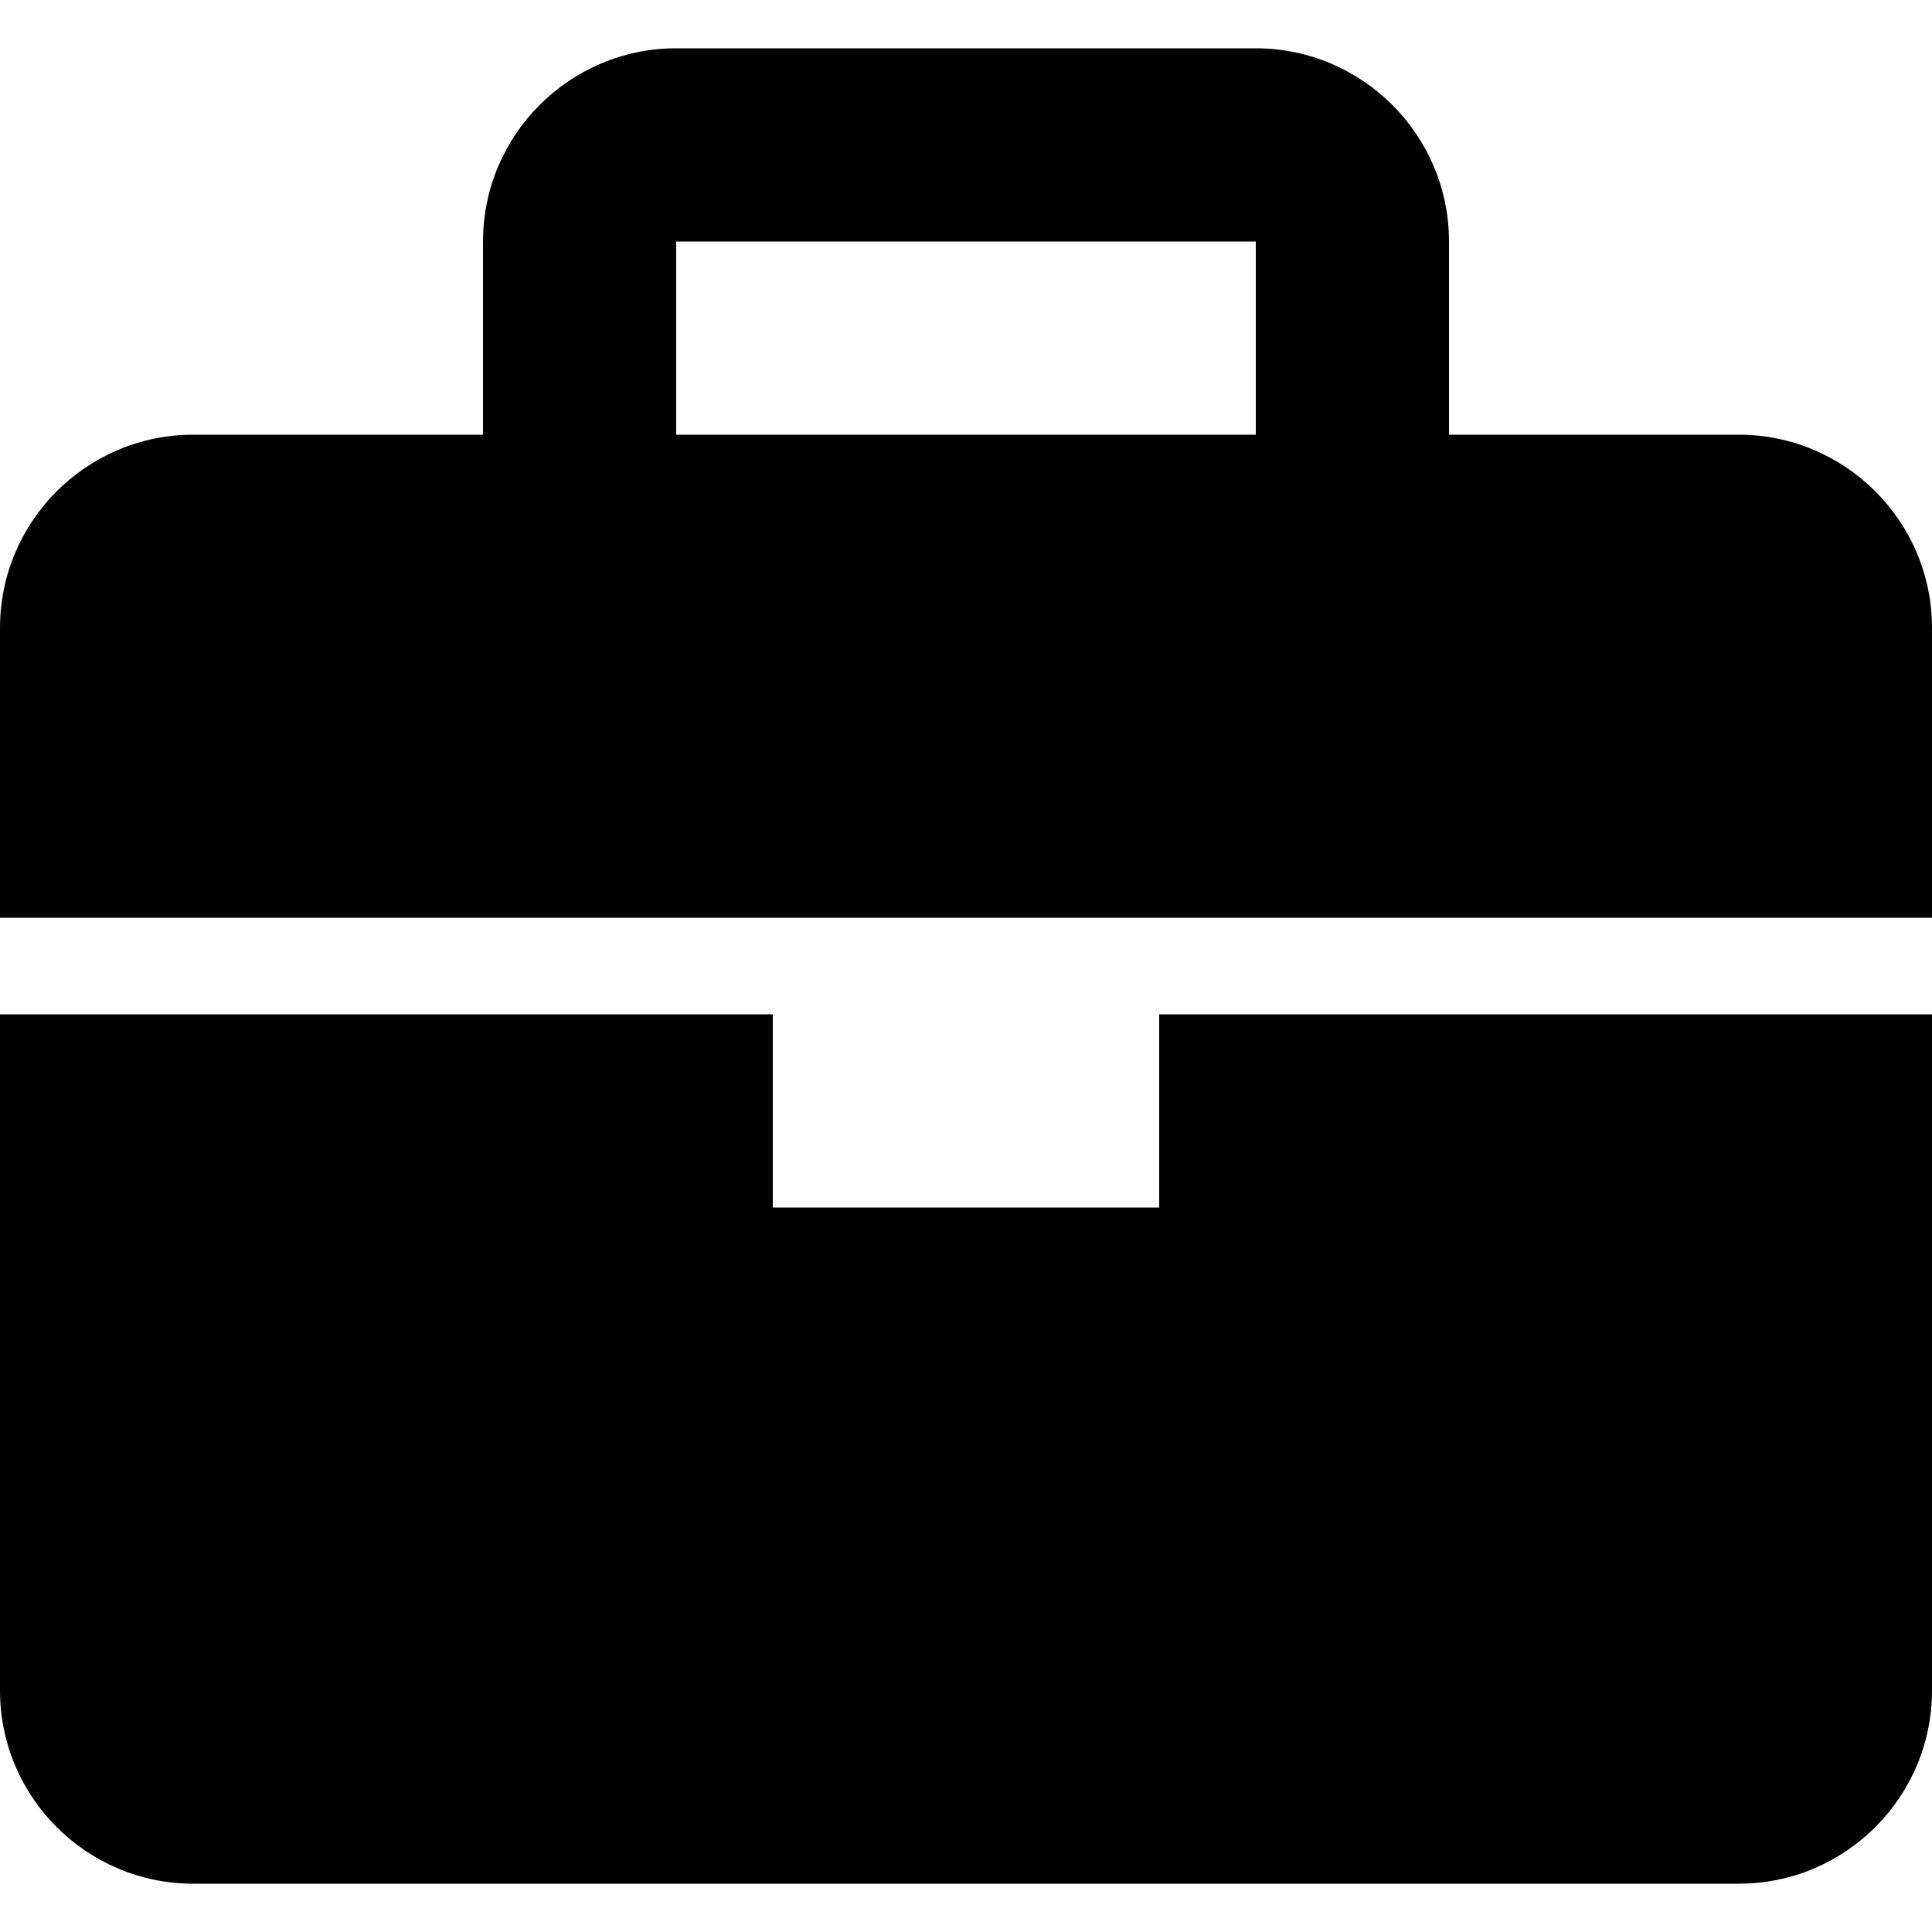
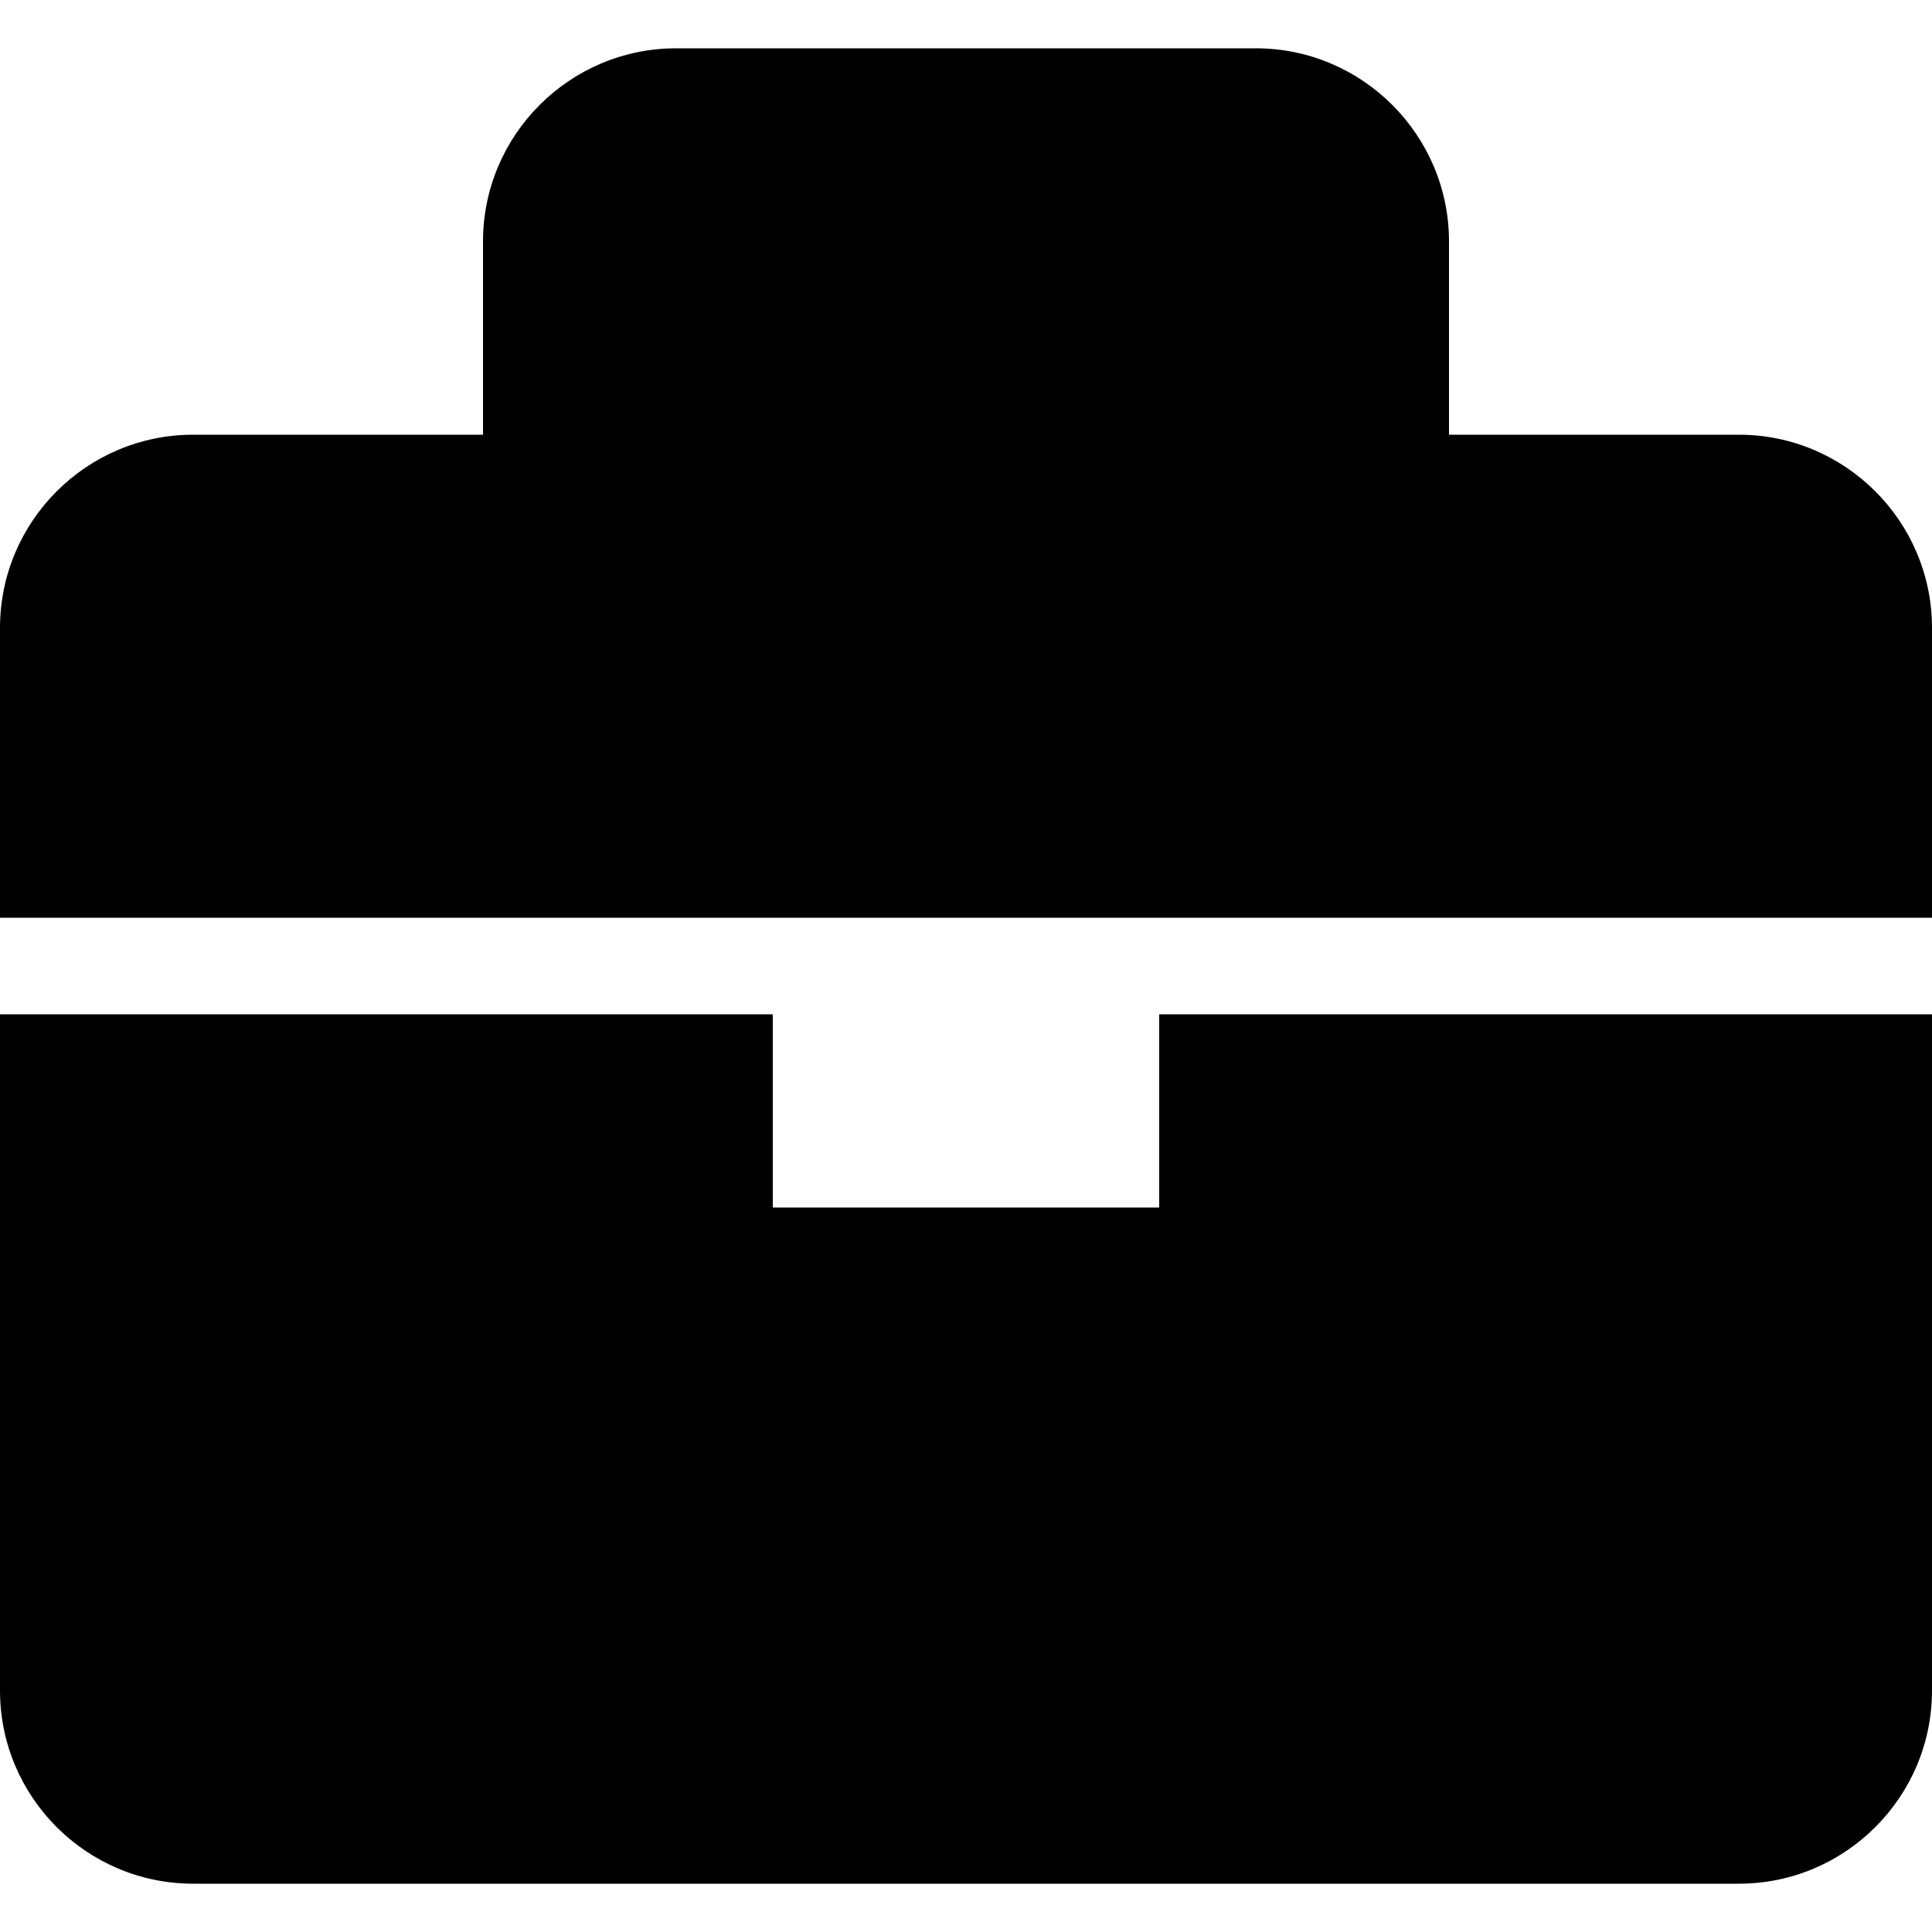
<svg xmlns="http://www.w3.org/2000/svg" version="1.1" id="Layer_1" x="0px" y="0px" viewBox="0 0 512 512" style="enable-background:new 0 0 512 512;" xml:space="preserve">
  <g>
-     <path d="M460.8,115.2H384V64c0-28.22-22.98-51.2-51.2-51.2H179.2C150.95,12.8,128,35.78,128,64v51.2H51.2   C22.95,115.2,0,138.18,0,166.4v76.8h512v-76.8C512,138.18,489.02,115.2,460.8,115.2z M179.2,64h153.6v51.2H179.2V64z M307.2,320   H204.8v-51.2H0V448c0,28.25,22.95,51.2,51.2,51.2h409.6c28.23,0,51.2-22.95,51.2-51.2V268.8H307.2V320z" />
+     <path d="M460.8,115.2H384V64c0-28.22-22.98-51.2-51.2-51.2H179.2C150.95,12.8,128,35.78,128,64v51.2H51.2   C22.95,115.2,0,138.18,0,166.4v76.8h512v-76.8C512,138.18,489.02,115.2,460.8,115.2z M179.2,64v51.2H179.2V64z M307.2,320   H204.8v-51.2H0V448c0,28.25,22.95,51.2,51.2,51.2h409.6c28.23,0,51.2-22.95,51.2-51.2V268.8H307.2V320z" />
  </g>
</svg>